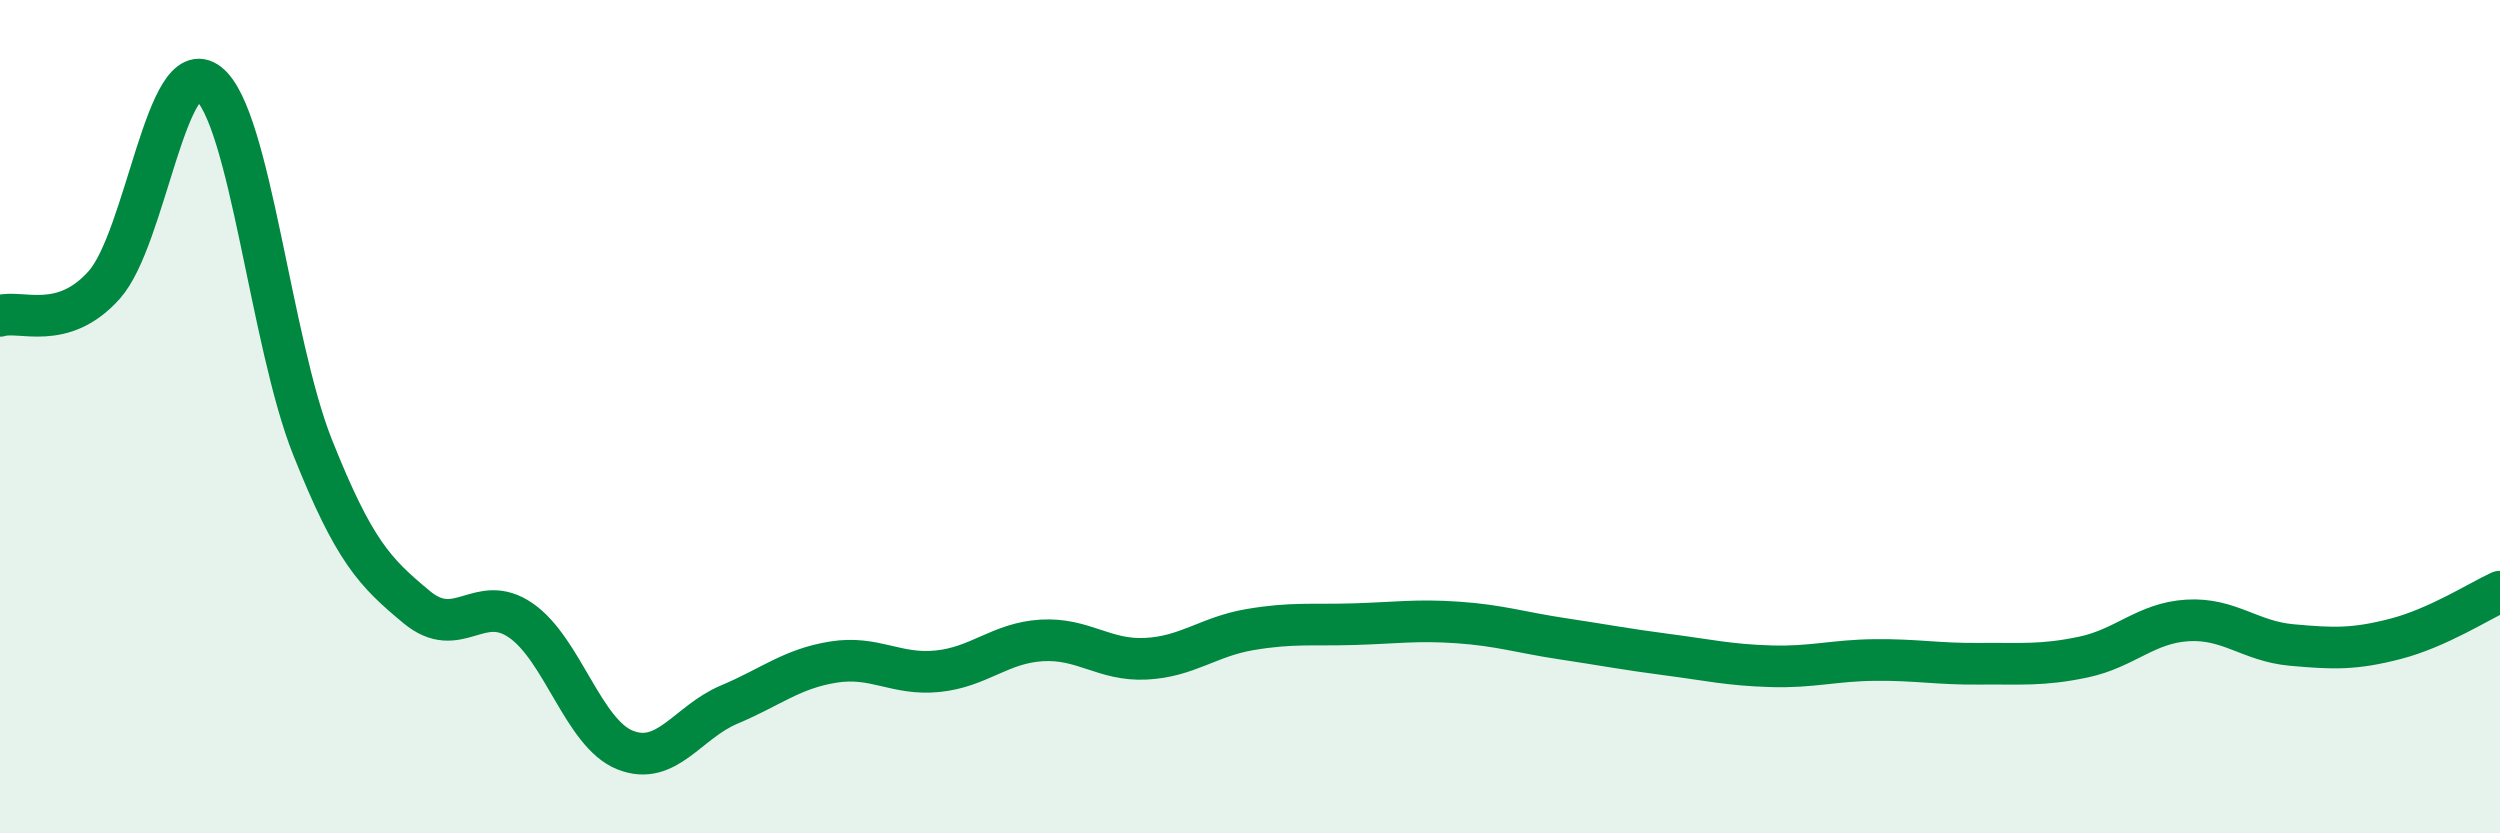
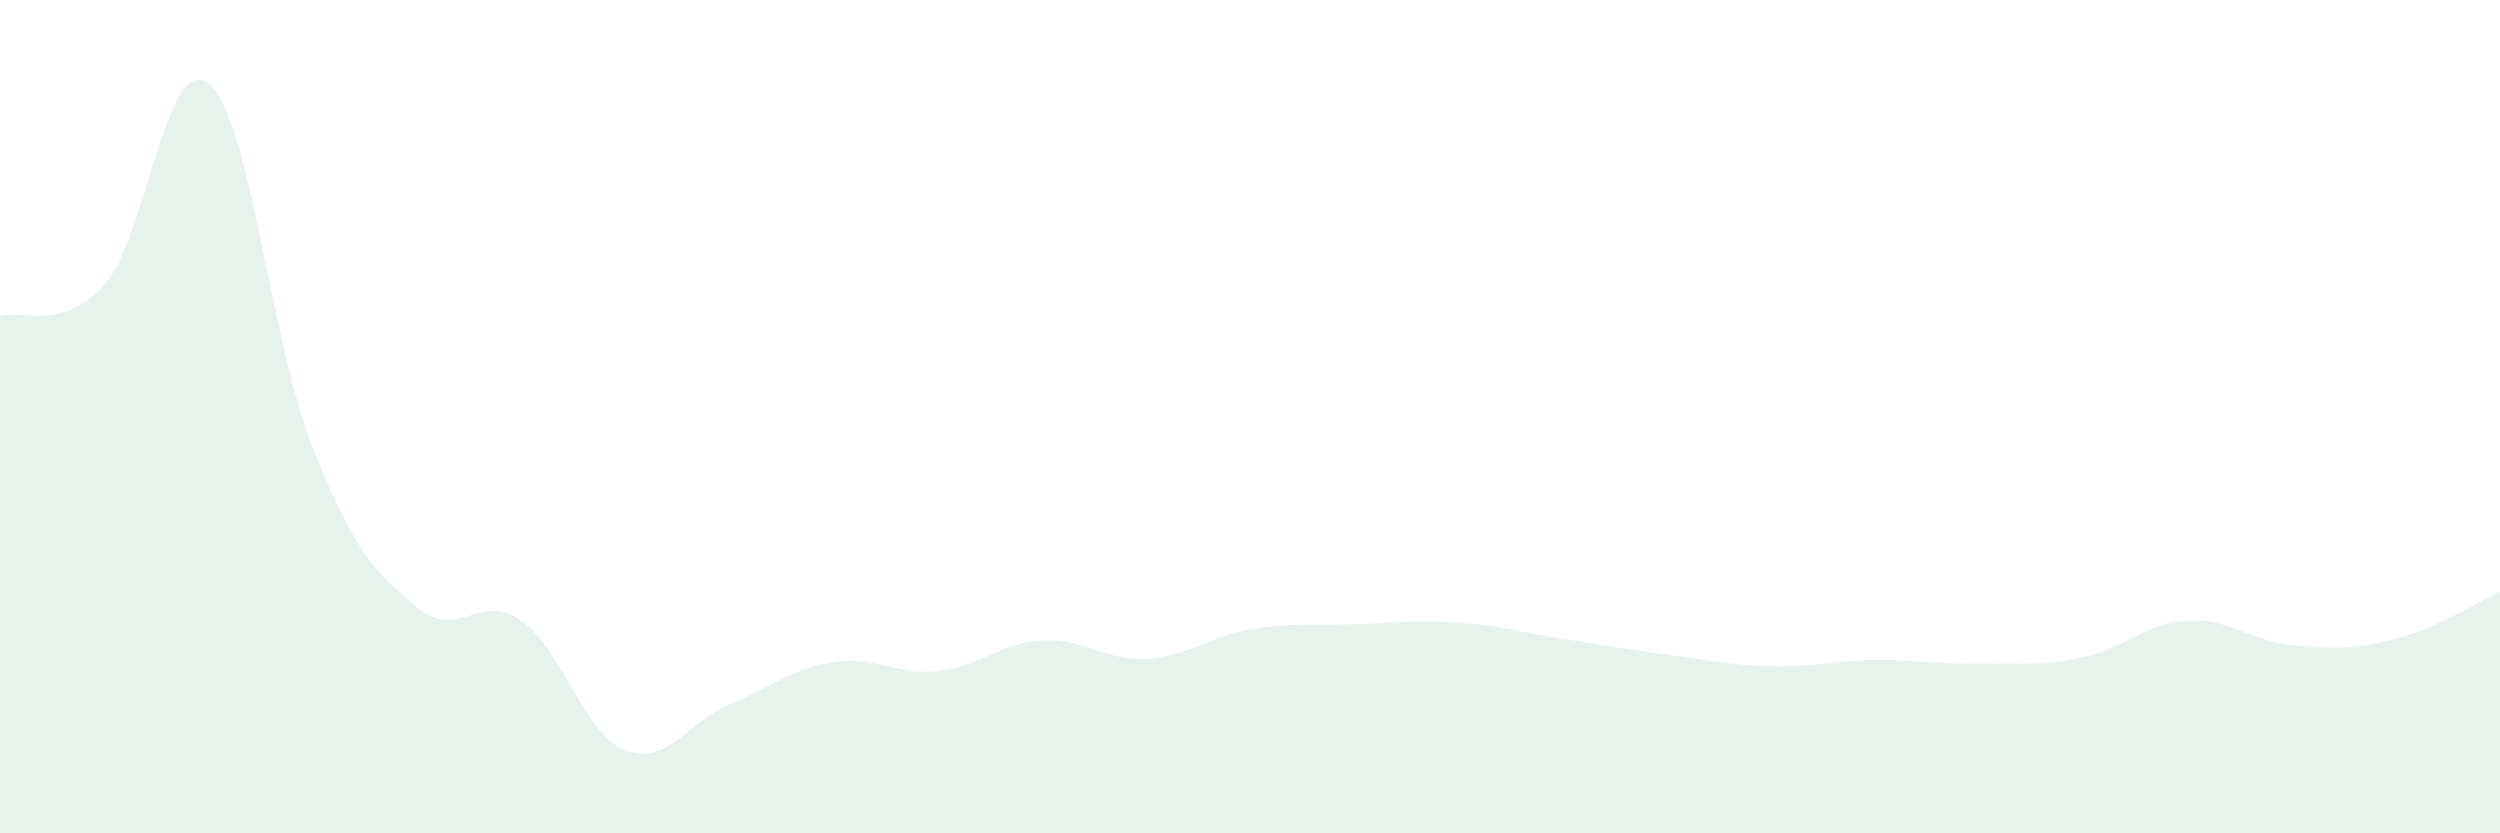
<svg xmlns="http://www.w3.org/2000/svg" width="60" height="20" viewBox="0 0 60 20">
  <path d="M 0,7.58 C 0.5,7.43 1.5,7.96 2.5,6.84 C 3.5,5.72 4,1.22 5,2 C 6,2.78 6.5,8.22 7.5,10.73 C 8.5,13.24 9,13.74 10,14.57 C 11,15.4 11.5,14.2 12.5,14.89 C 13.5,15.58 14,17.6 15,18 C 16,18.4 16.5,17.33 17.5,16.91 C 18.5,16.49 19,16.05 20,15.89 C 21,15.73 21.5,16.21 22.5,16.11 C 23.5,16.01 24,15.43 25,15.37 C 26,15.31 26.5,15.86 27.5,15.81 C 28.5,15.76 29,15.28 30,15.11 C 31,14.94 31.5,15.01 32.5,14.98 C 33.5,14.95 34,14.87 35,14.94 C 36,15.01 36.5,15.18 37.5,15.33 C 38.5,15.48 39,15.58 40,15.71 C 41,15.84 41.5,15.96 42.5,15.99 C 43.5,16.02 44,15.85 45,15.84 C 46,15.83 46.5,15.94 47.5,15.93 C 48.5,15.92 49,15.98 50,15.77 C 51,15.56 51.5,14.95 52.5,14.89 C 53.5,14.83 54,15.39 55,15.48 C 56,15.57 56.5,15.59 57.5,15.33 C 58.5,15.07 59.5,14.43 60,14.2L60 20L0 20Z" fill="#008740" opacity="0.1" stroke-linecap="round" stroke-linejoin="round" />
-   <path d="M 0,7.58 C 0.5,7.43 1.5,7.96 2.5,6.84 C 3.5,5.72 4,1.22 5,2 C 6,2.78 6.5,8.22 7.5,10.73 C 8.5,13.24 9,13.74 10,14.57 C 11,15.4 11.5,14.2 12.5,14.89 C 13.5,15.58 14,17.6 15,18 C 16,18.4 16.5,17.33 17.5,16.91 C 18.5,16.49 19,16.05 20,15.89 C 21,15.73 21.5,16.21 22.5,16.11 C 23.5,16.01 24,15.43 25,15.37 C 26,15.31 26.5,15.86 27.5,15.81 C 28.5,15.76 29,15.28 30,15.11 C 31,14.94 31.5,15.01 32.5,14.98 C 33.5,14.95 34,14.87 35,14.94 C 36,15.01 36.5,15.18 37.5,15.33 C 38.5,15.48 39,15.58 40,15.71 C 41,15.84 41.5,15.96 42.5,15.99 C 43.5,16.02 44,15.85 45,15.84 C 46,15.83 46.5,15.94 47.5,15.93 C 48.5,15.92 49,15.98 50,15.77 C 51,15.56 51.5,14.95 52.5,14.89 C 53.5,14.83 54,15.39 55,15.48 C 56,15.57 56.5,15.59 57.5,15.33 C 58.5,15.07 59.5,14.43 60,14.2" stroke="#008740" stroke-width="1" fill="none" stroke-linecap="round" stroke-linejoin="round" />
</svg>